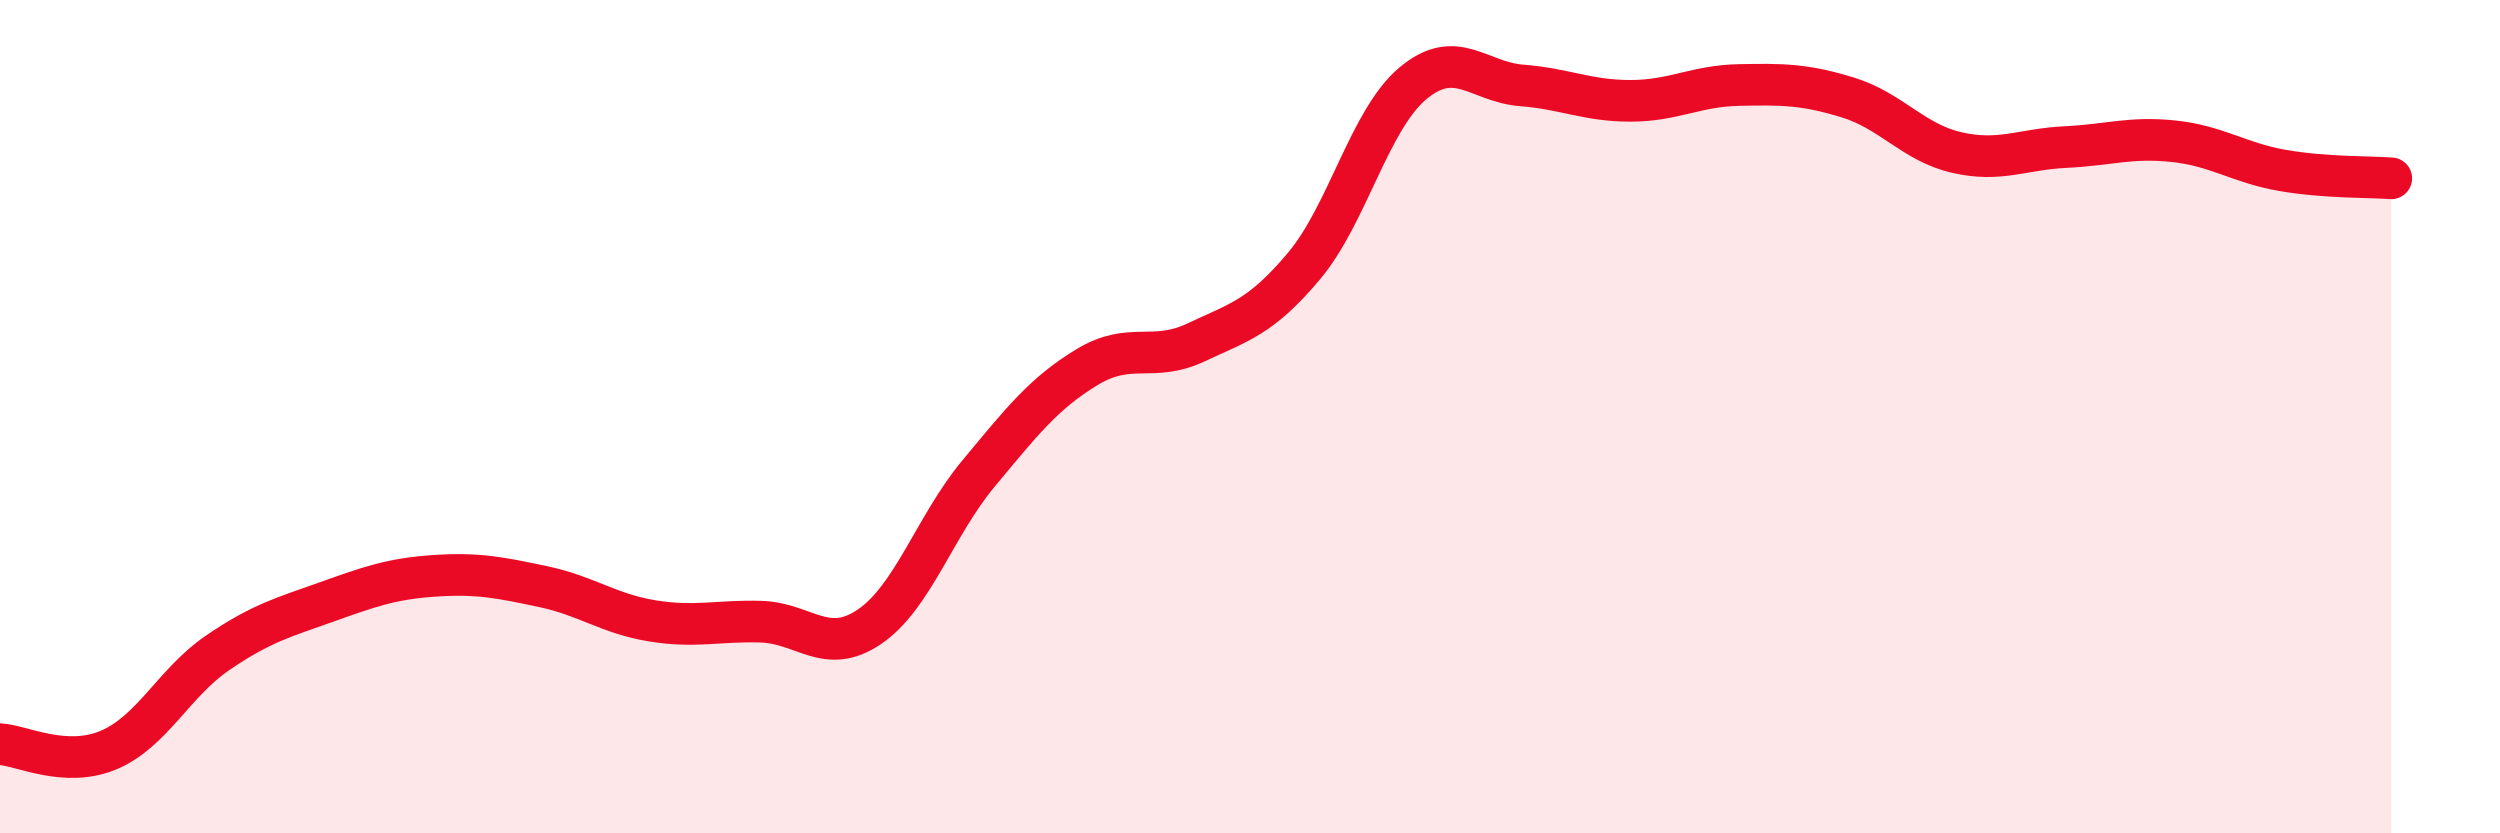
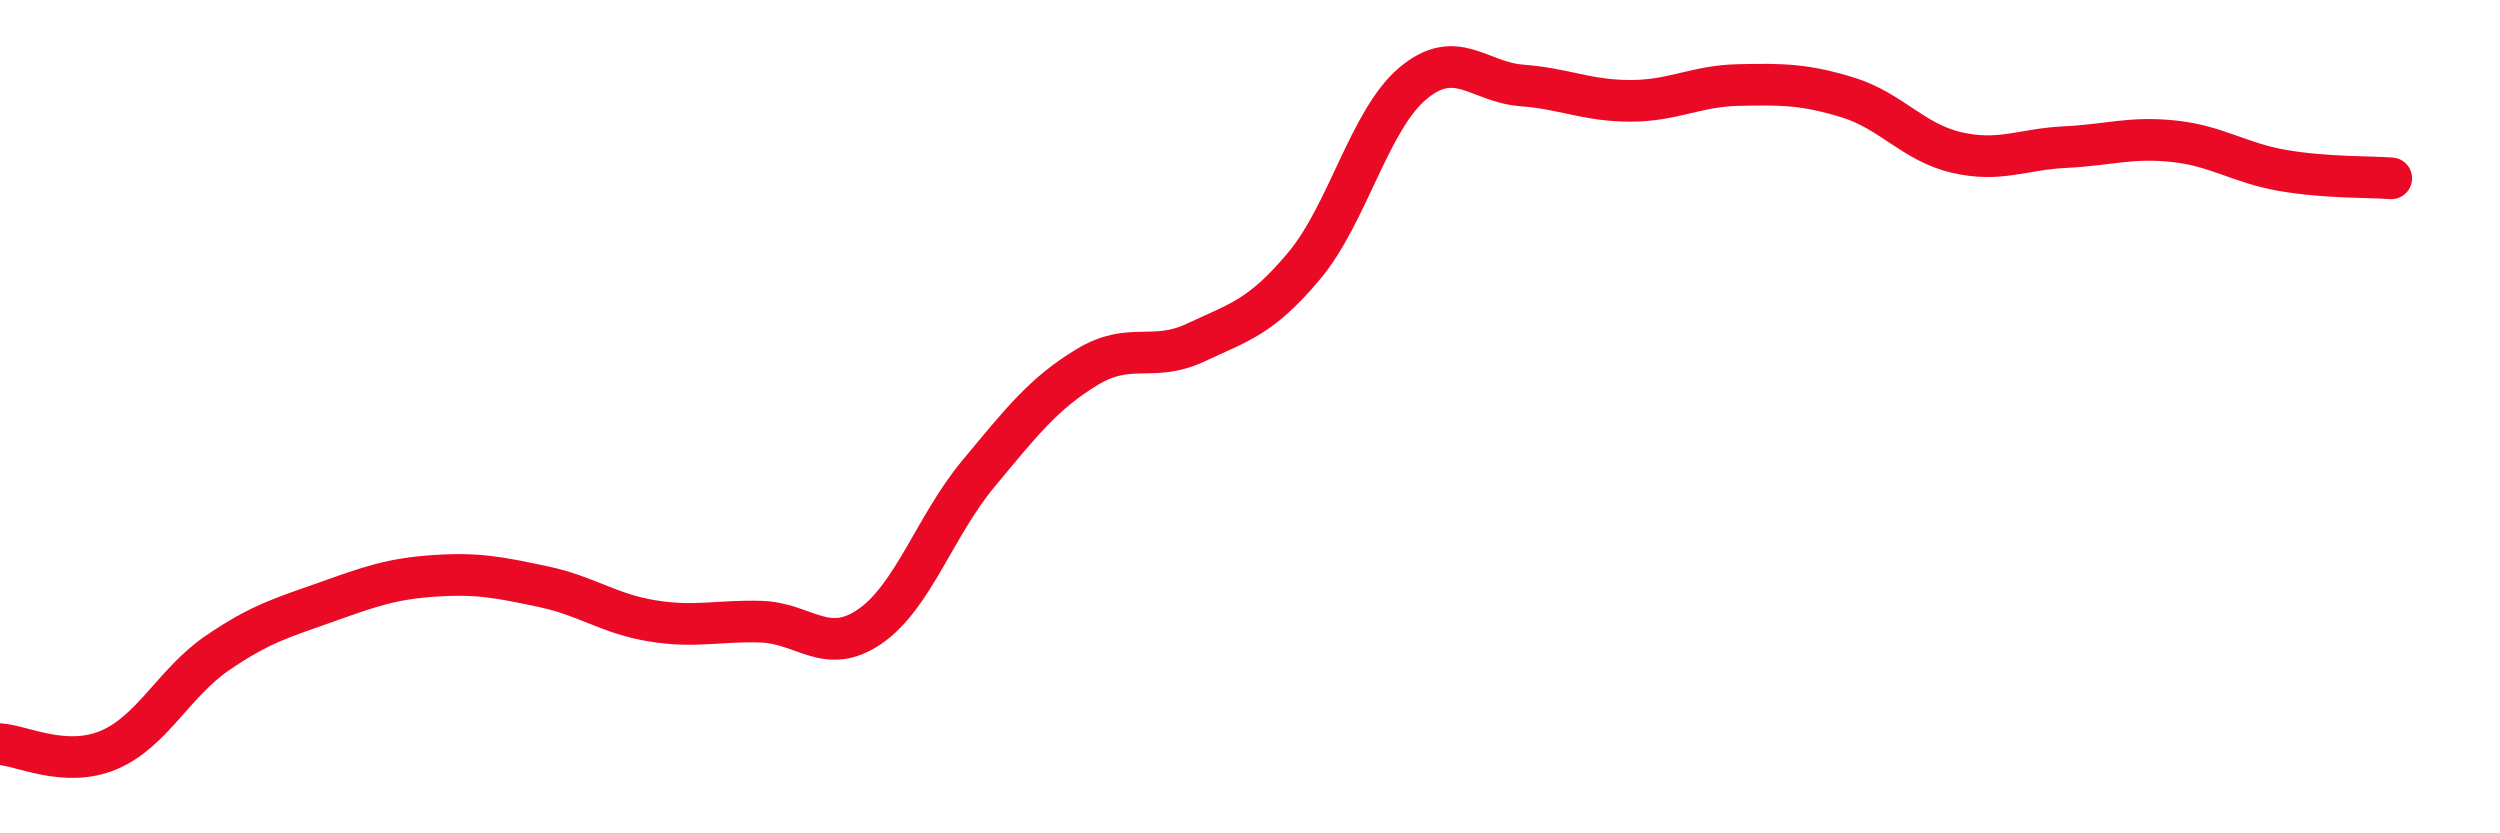
<svg xmlns="http://www.w3.org/2000/svg" width="60" height="20" viewBox="0 0 60 20">
-   <path d="M 0,17.86 C 0.52,17.89 1.57,18.44 2.61,18 C 3.65,17.56 4.18,16.38 5.22,15.67 C 6.26,14.96 6.79,14.82 7.83,14.45 C 8.87,14.08 9.39,13.89 10.43,13.82 C 11.47,13.75 12,13.86 13.04,14.08 C 14.08,14.3 14.61,14.73 15.65,14.9 C 16.69,15.07 17.22,14.89 18.26,14.92 C 19.3,14.95 19.83,15.75 20.87,15.04 C 21.91,14.33 22.44,12.62 23.48,11.37 C 24.52,10.12 25.05,9.44 26.09,8.81 C 27.13,8.18 27.66,8.71 28.7,8.22 C 29.74,7.73 30.26,7.62 31.3,6.38 C 32.34,5.14 32.87,2.87 33.91,2 C 34.95,1.13 35.48,1.97 36.52,2.05 C 37.56,2.13 38.09,2.42 39.13,2.42 C 40.17,2.42 40.7,2.06 41.74,2.04 C 42.78,2.02 43.31,2.02 44.35,2.34 C 45.39,2.66 45.92,3.42 46.96,3.66 C 48,3.9 48.53,3.58 49.57,3.53 C 50.61,3.48 51.13,3.28 52.17,3.39 C 53.21,3.5 53.74,3.91 54.78,4.09 C 55.82,4.27 56.87,4.24 57.39,4.28L57.39 20L0 20Z" fill="#EB0A25" opacity="0.1" stroke-linecap="round" stroke-linejoin="round" />
  <path d="M 0,17.86 C 0.52,17.89 1.57,18.44 2.61,18 C 3.65,17.56 4.18,16.38 5.22,15.67 C 6.26,14.96 6.79,14.82 7.83,14.45 C 8.87,14.08 9.39,13.89 10.43,13.82 C 11.47,13.75 12,13.86 13.04,14.08 C 14.08,14.3 14.61,14.73 15.65,14.9 C 16.69,15.07 17.22,14.89 18.26,14.92 C 19.3,14.95 19.83,15.75 20.87,15.04 C 21.91,14.33 22.44,12.62 23.48,11.37 C 24.52,10.12 25.05,9.44 26.09,8.81 C 27.13,8.18 27.66,8.71 28.7,8.22 C 29.74,7.73 30.26,7.62 31.3,6.38 C 32.34,5.14 32.87,2.87 33.91,2 C 34.95,1.13 35.48,1.97 36.52,2.05 C 37.56,2.13 38.09,2.42 39.13,2.42 C 40.17,2.42 40.7,2.06 41.74,2.04 C 42.78,2.02 43.31,2.02 44.35,2.34 C 45.39,2.66 45.92,3.42 46.96,3.66 C 48,3.9 48.53,3.58 49.57,3.53 C 50.61,3.48 51.13,3.28 52.17,3.39 C 53.21,3.5 53.74,3.91 54.78,4.09 C 55.82,4.27 56.87,4.24 57.39,4.28" stroke="#EB0A25" stroke-width="1" fill="none" stroke-linecap="round" stroke-linejoin="round" />
</svg>